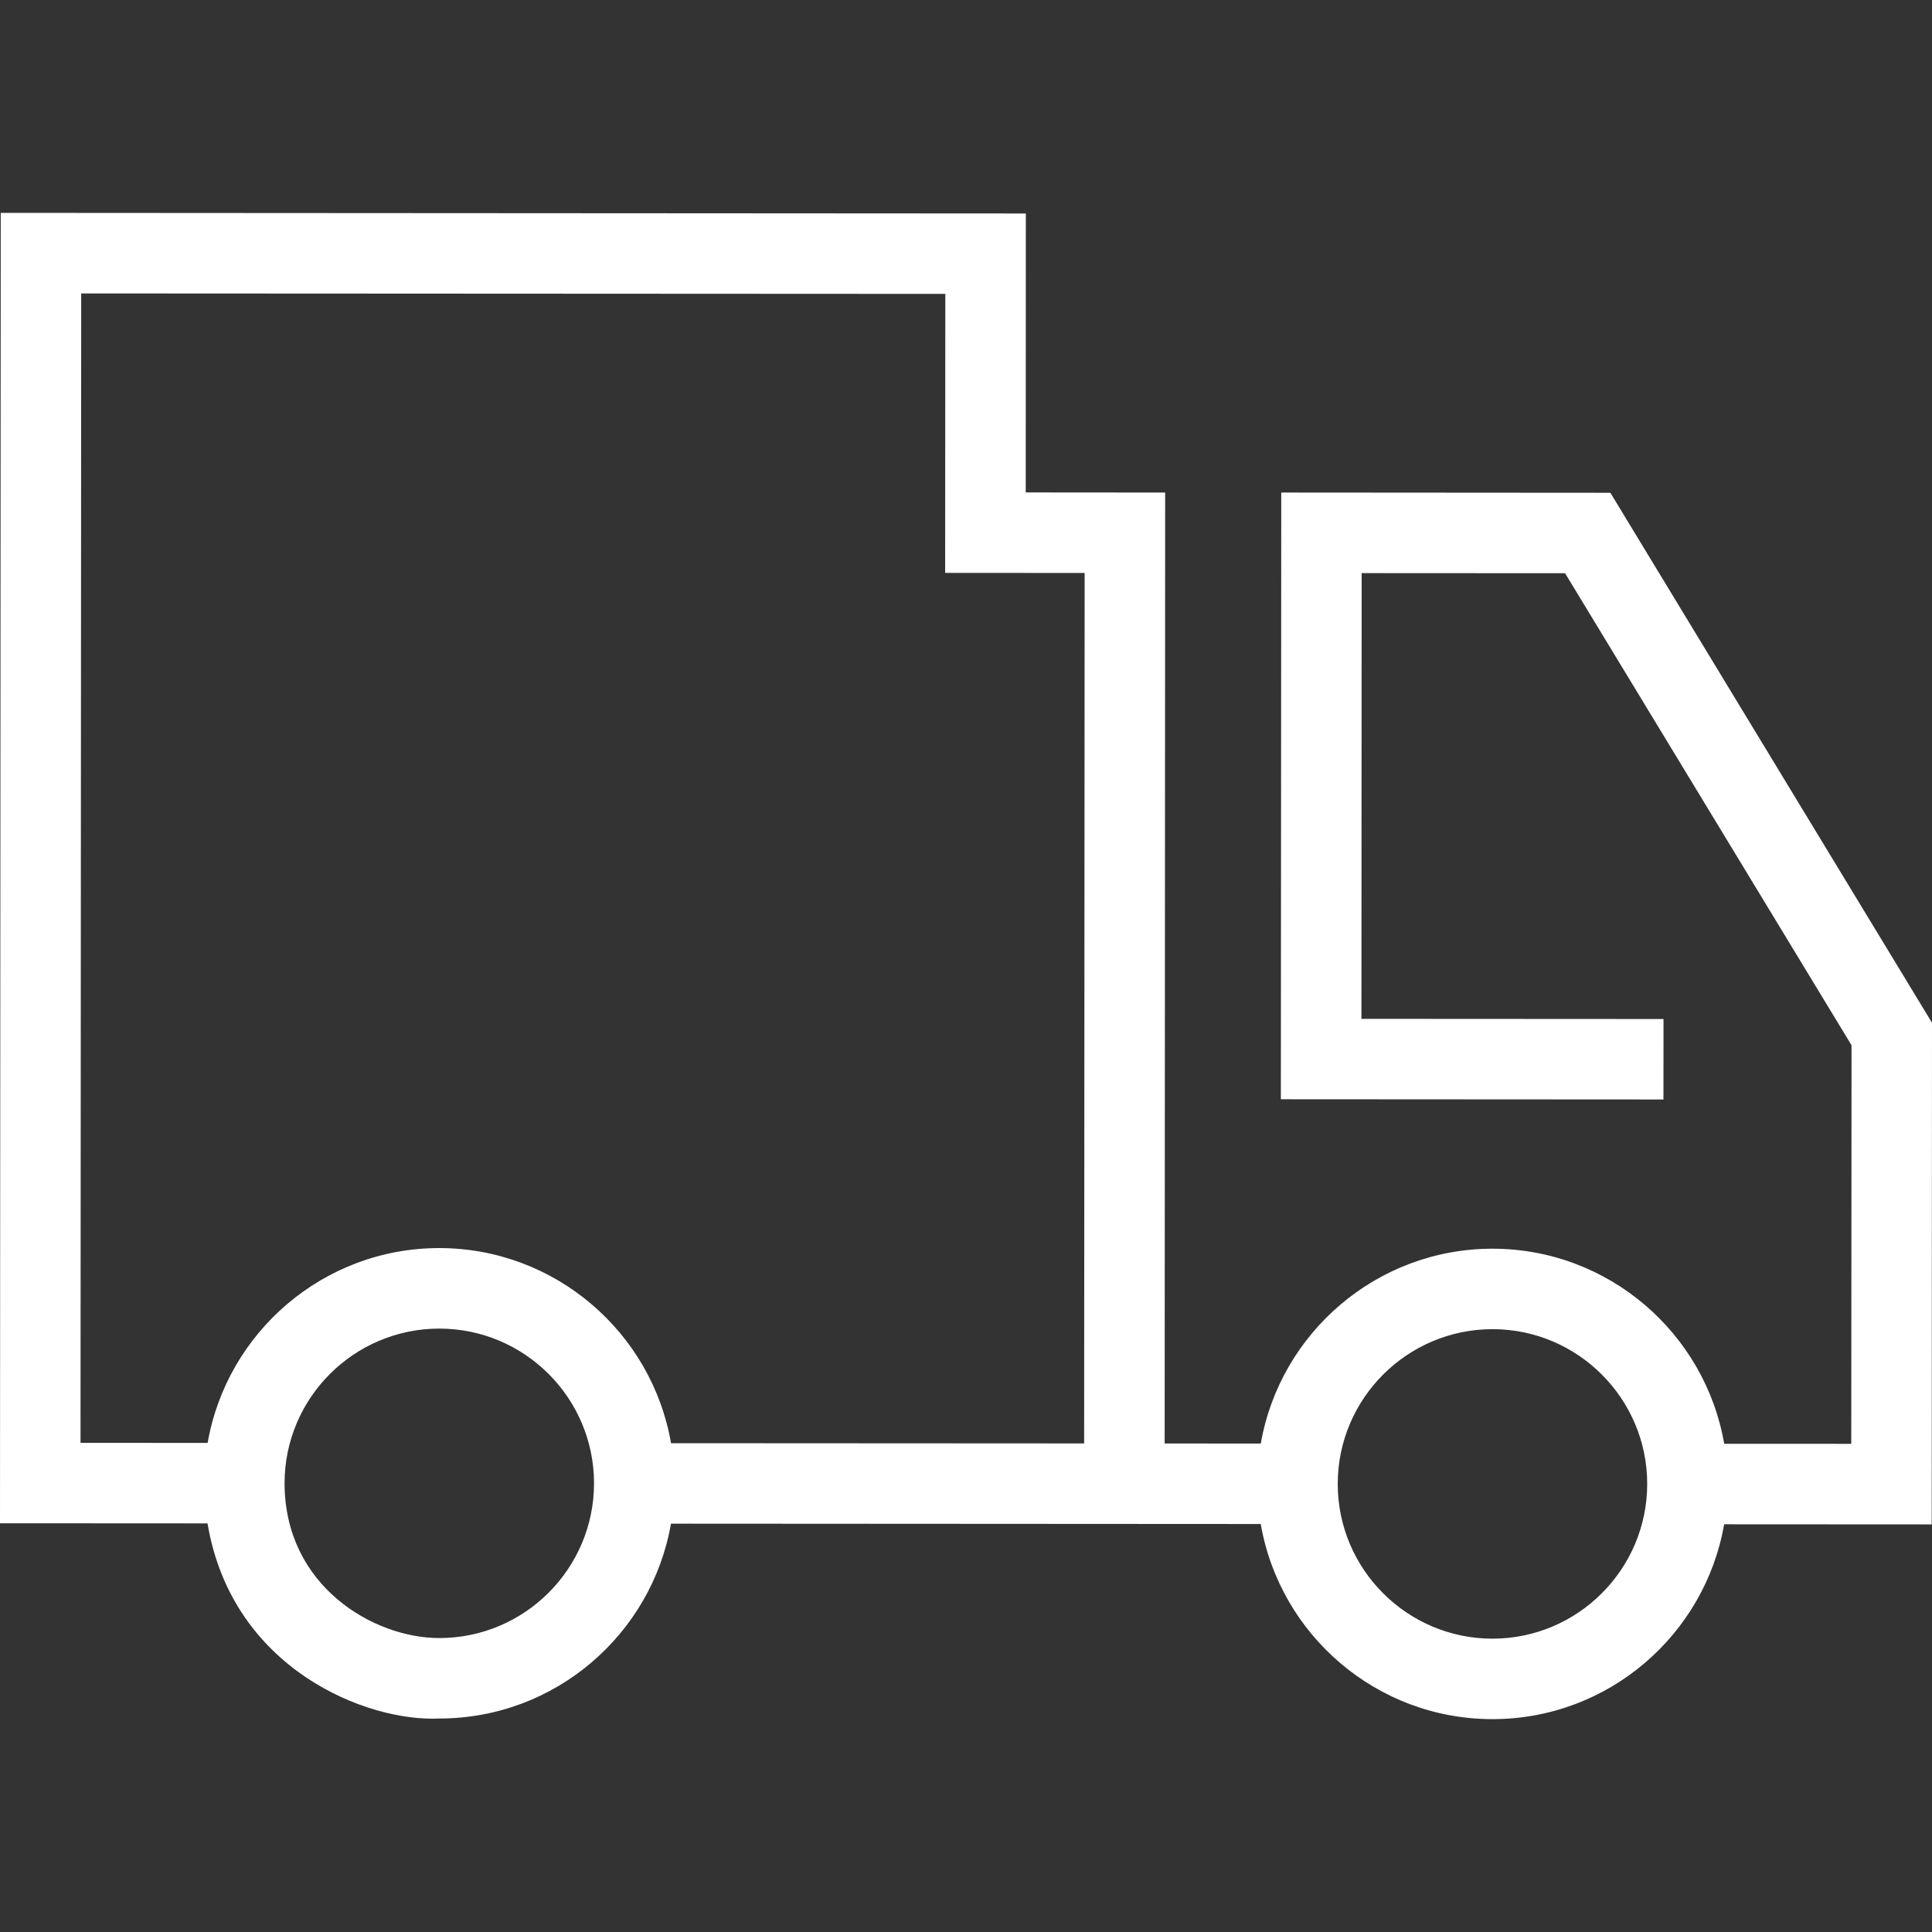
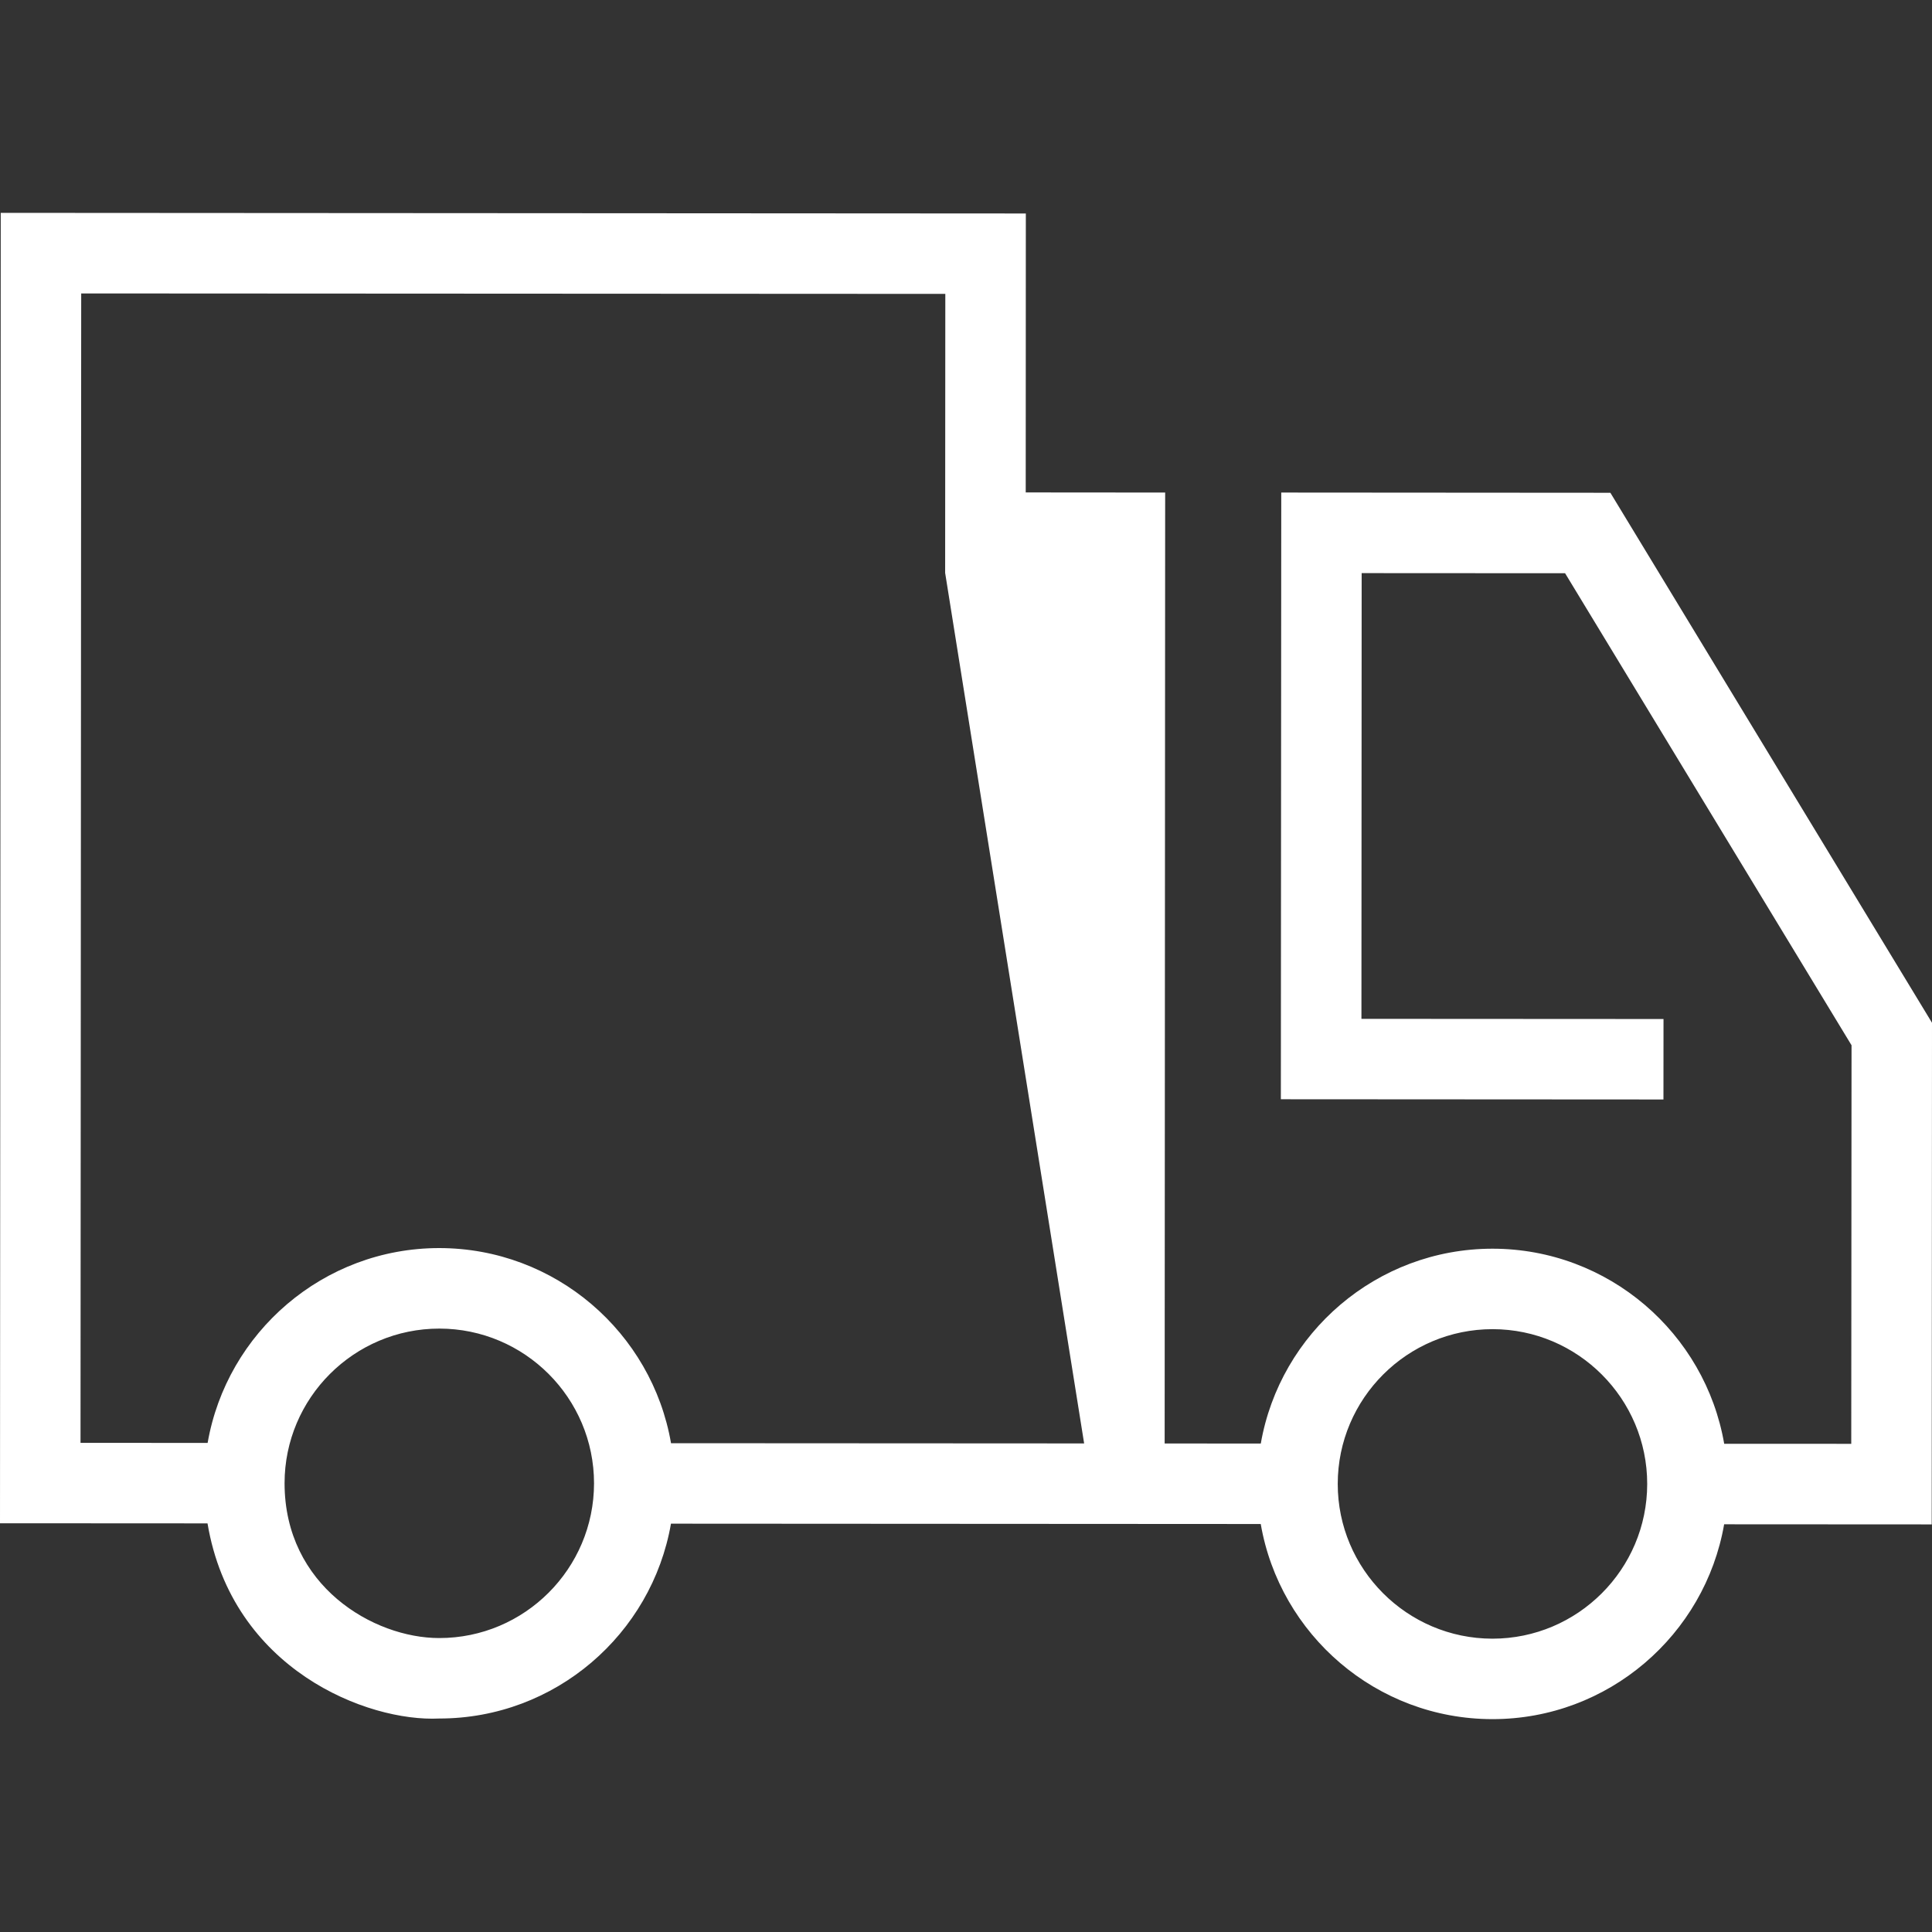
<svg xmlns="http://www.w3.org/2000/svg" width="34" height="34" viewBox="0 0 34 34" fill="none">
  <rect x="0" y="0" width="34" height="34" fill="#333333" stroke="none" />
-   <path d="M34 17.999L28.34 8.672L22.548 8.668L22.541 19.345L29.274 19.349L29.275 17.933L23.959 17.93L23.963 10.086L27.543 10.088L32.584 18.395L32.579 25.409L30.343 25.408C30.007 23.462 28.308 21.976 26.266 21.975C24.226 21.975 22.526 23.459 22.188 25.404L20.496 25.403L20.505 8.668L18.051 8.666L18.053 3.757L0.013 3.746L0 26.807L3.652 26.809C4.085 29.386 6.47 30.305 7.728 30.243H7.731C9.771 30.243 11.47 28.759 11.808 26.814L22.187 26.82C22.523 28.767 24.222 30.253 26.264 30.254H26.265C28.305 30.254 30.004 28.77 30.342 26.825L33.995 26.827L34 17.999ZM7.731 28.827H7.729C6.574 28.827 5.008 27.911 5.008 26.102C5.008 24.602 6.23 23.381 7.732 23.381C9.234 23.382 10.454 24.604 10.454 26.105C10.453 27.606 9.232 28.827 7.731 28.827ZM19.079 25.402L11.809 25.398C11.473 23.452 9.774 21.965 7.73 21.964C5.691 21.964 3.992 23.448 3.654 25.393L1.417 25.392L1.429 5.164L16.636 5.172L16.633 10.082L19.088 10.083L19.079 25.402ZM26.264 28.838H26.263C24.762 28.836 23.541 27.614 23.542 26.113C23.543 24.612 24.765 23.391 26.267 23.391C27.768 23.392 28.989 24.615 28.988 26.116C28.987 27.617 27.765 28.838 26.264 28.838Z" fill="white" />
+   <path d="M34 17.999L28.34 8.672L22.548 8.668L22.541 19.345L29.274 19.349L29.275 17.933L23.959 17.93L23.963 10.086L27.543 10.088L32.584 18.395L32.579 25.409L30.343 25.408C30.007 23.462 28.308 21.976 26.266 21.975C24.226 21.975 22.526 23.459 22.188 25.404L20.496 25.403L20.505 8.668L18.051 8.666L18.053 3.757L0.013 3.746L0 26.807L3.652 26.809C4.085 29.386 6.47 30.305 7.728 30.243H7.731C9.771 30.243 11.47 28.759 11.808 26.814L22.187 26.82C22.523 28.767 24.222 30.253 26.264 30.254H26.265C28.305 30.254 30.004 28.77 30.342 26.825L33.995 26.827L34 17.999ZM7.731 28.827H7.729C6.574 28.827 5.008 27.911 5.008 26.102C5.008 24.602 6.23 23.381 7.732 23.381C9.234 23.382 10.454 24.604 10.454 26.105C10.453 27.606 9.232 28.827 7.731 28.827ZM19.079 25.402L11.809 25.398C11.473 23.452 9.774 21.965 7.73 21.964C5.691 21.964 3.992 23.448 3.654 25.393L1.417 25.392L1.429 5.164L16.636 5.172L16.633 10.082L19.079 25.402ZM26.264 28.838H26.263C24.762 28.836 23.541 27.614 23.542 26.113C23.543 24.612 24.765 23.391 26.267 23.391C27.768 23.392 28.989 24.615 28.988 26.116C28.987 27.617 27.765 28.838 26.264 28.838Z" fill="white" />
</svg>